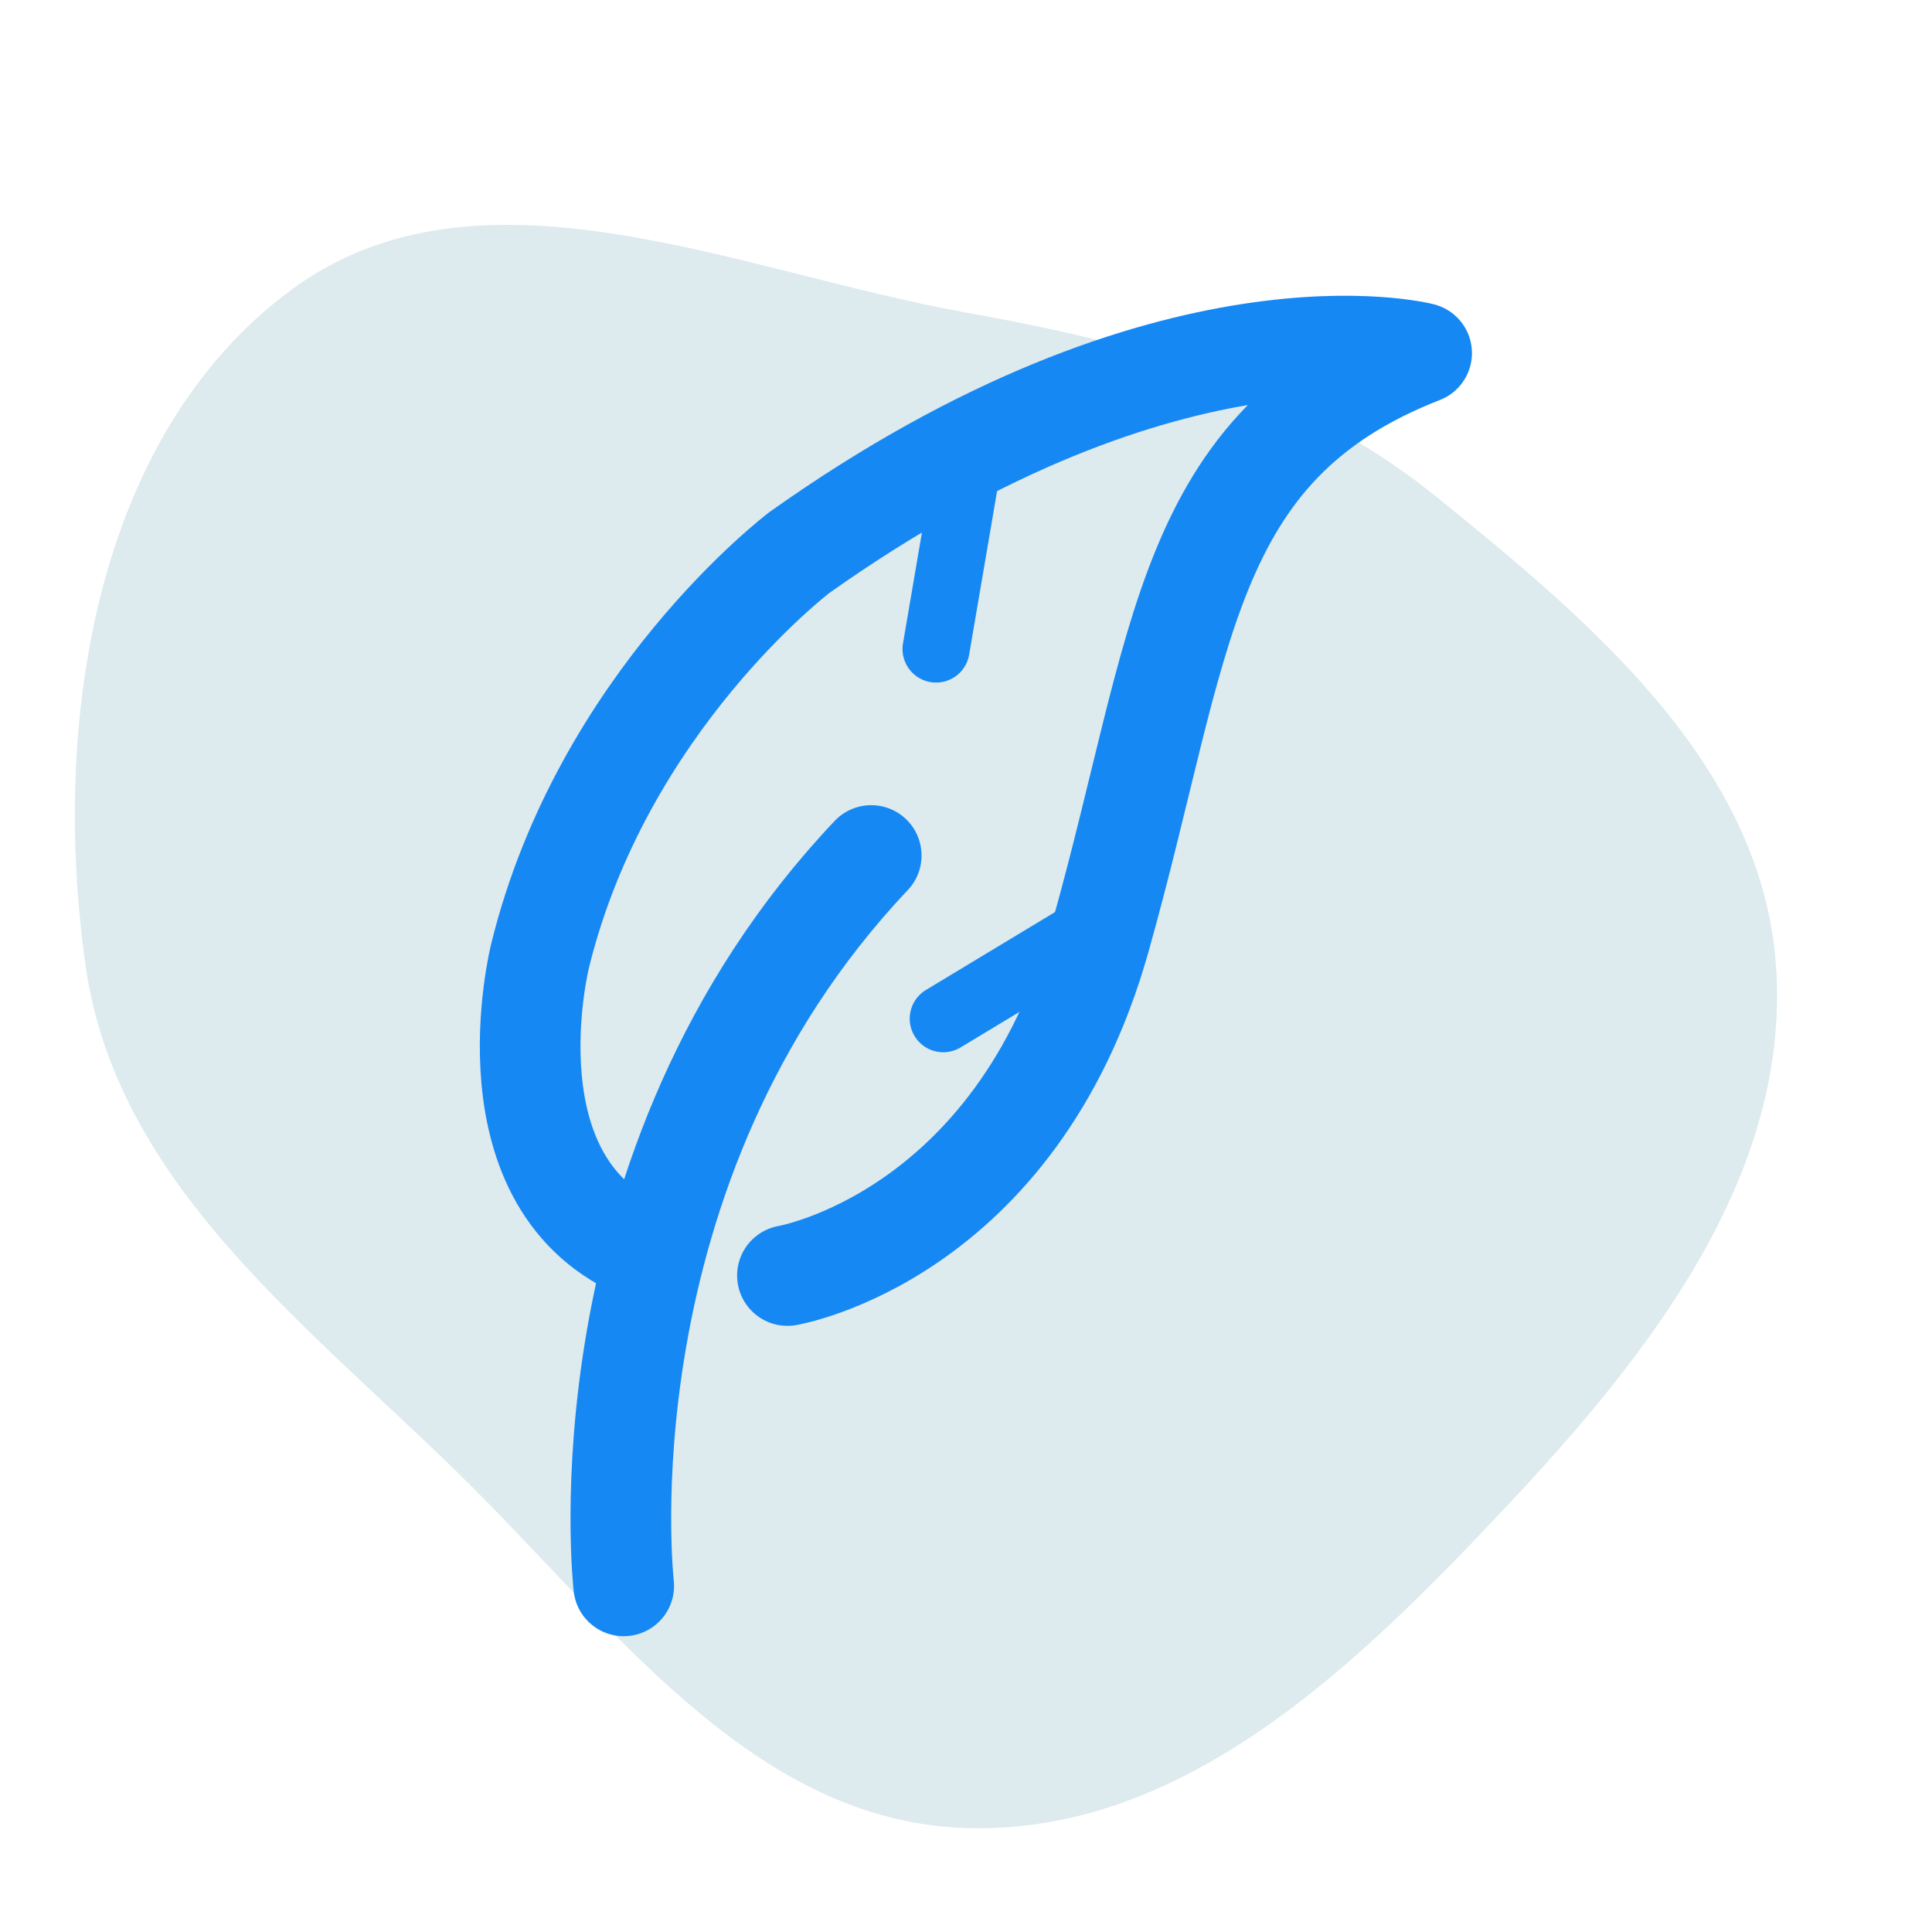
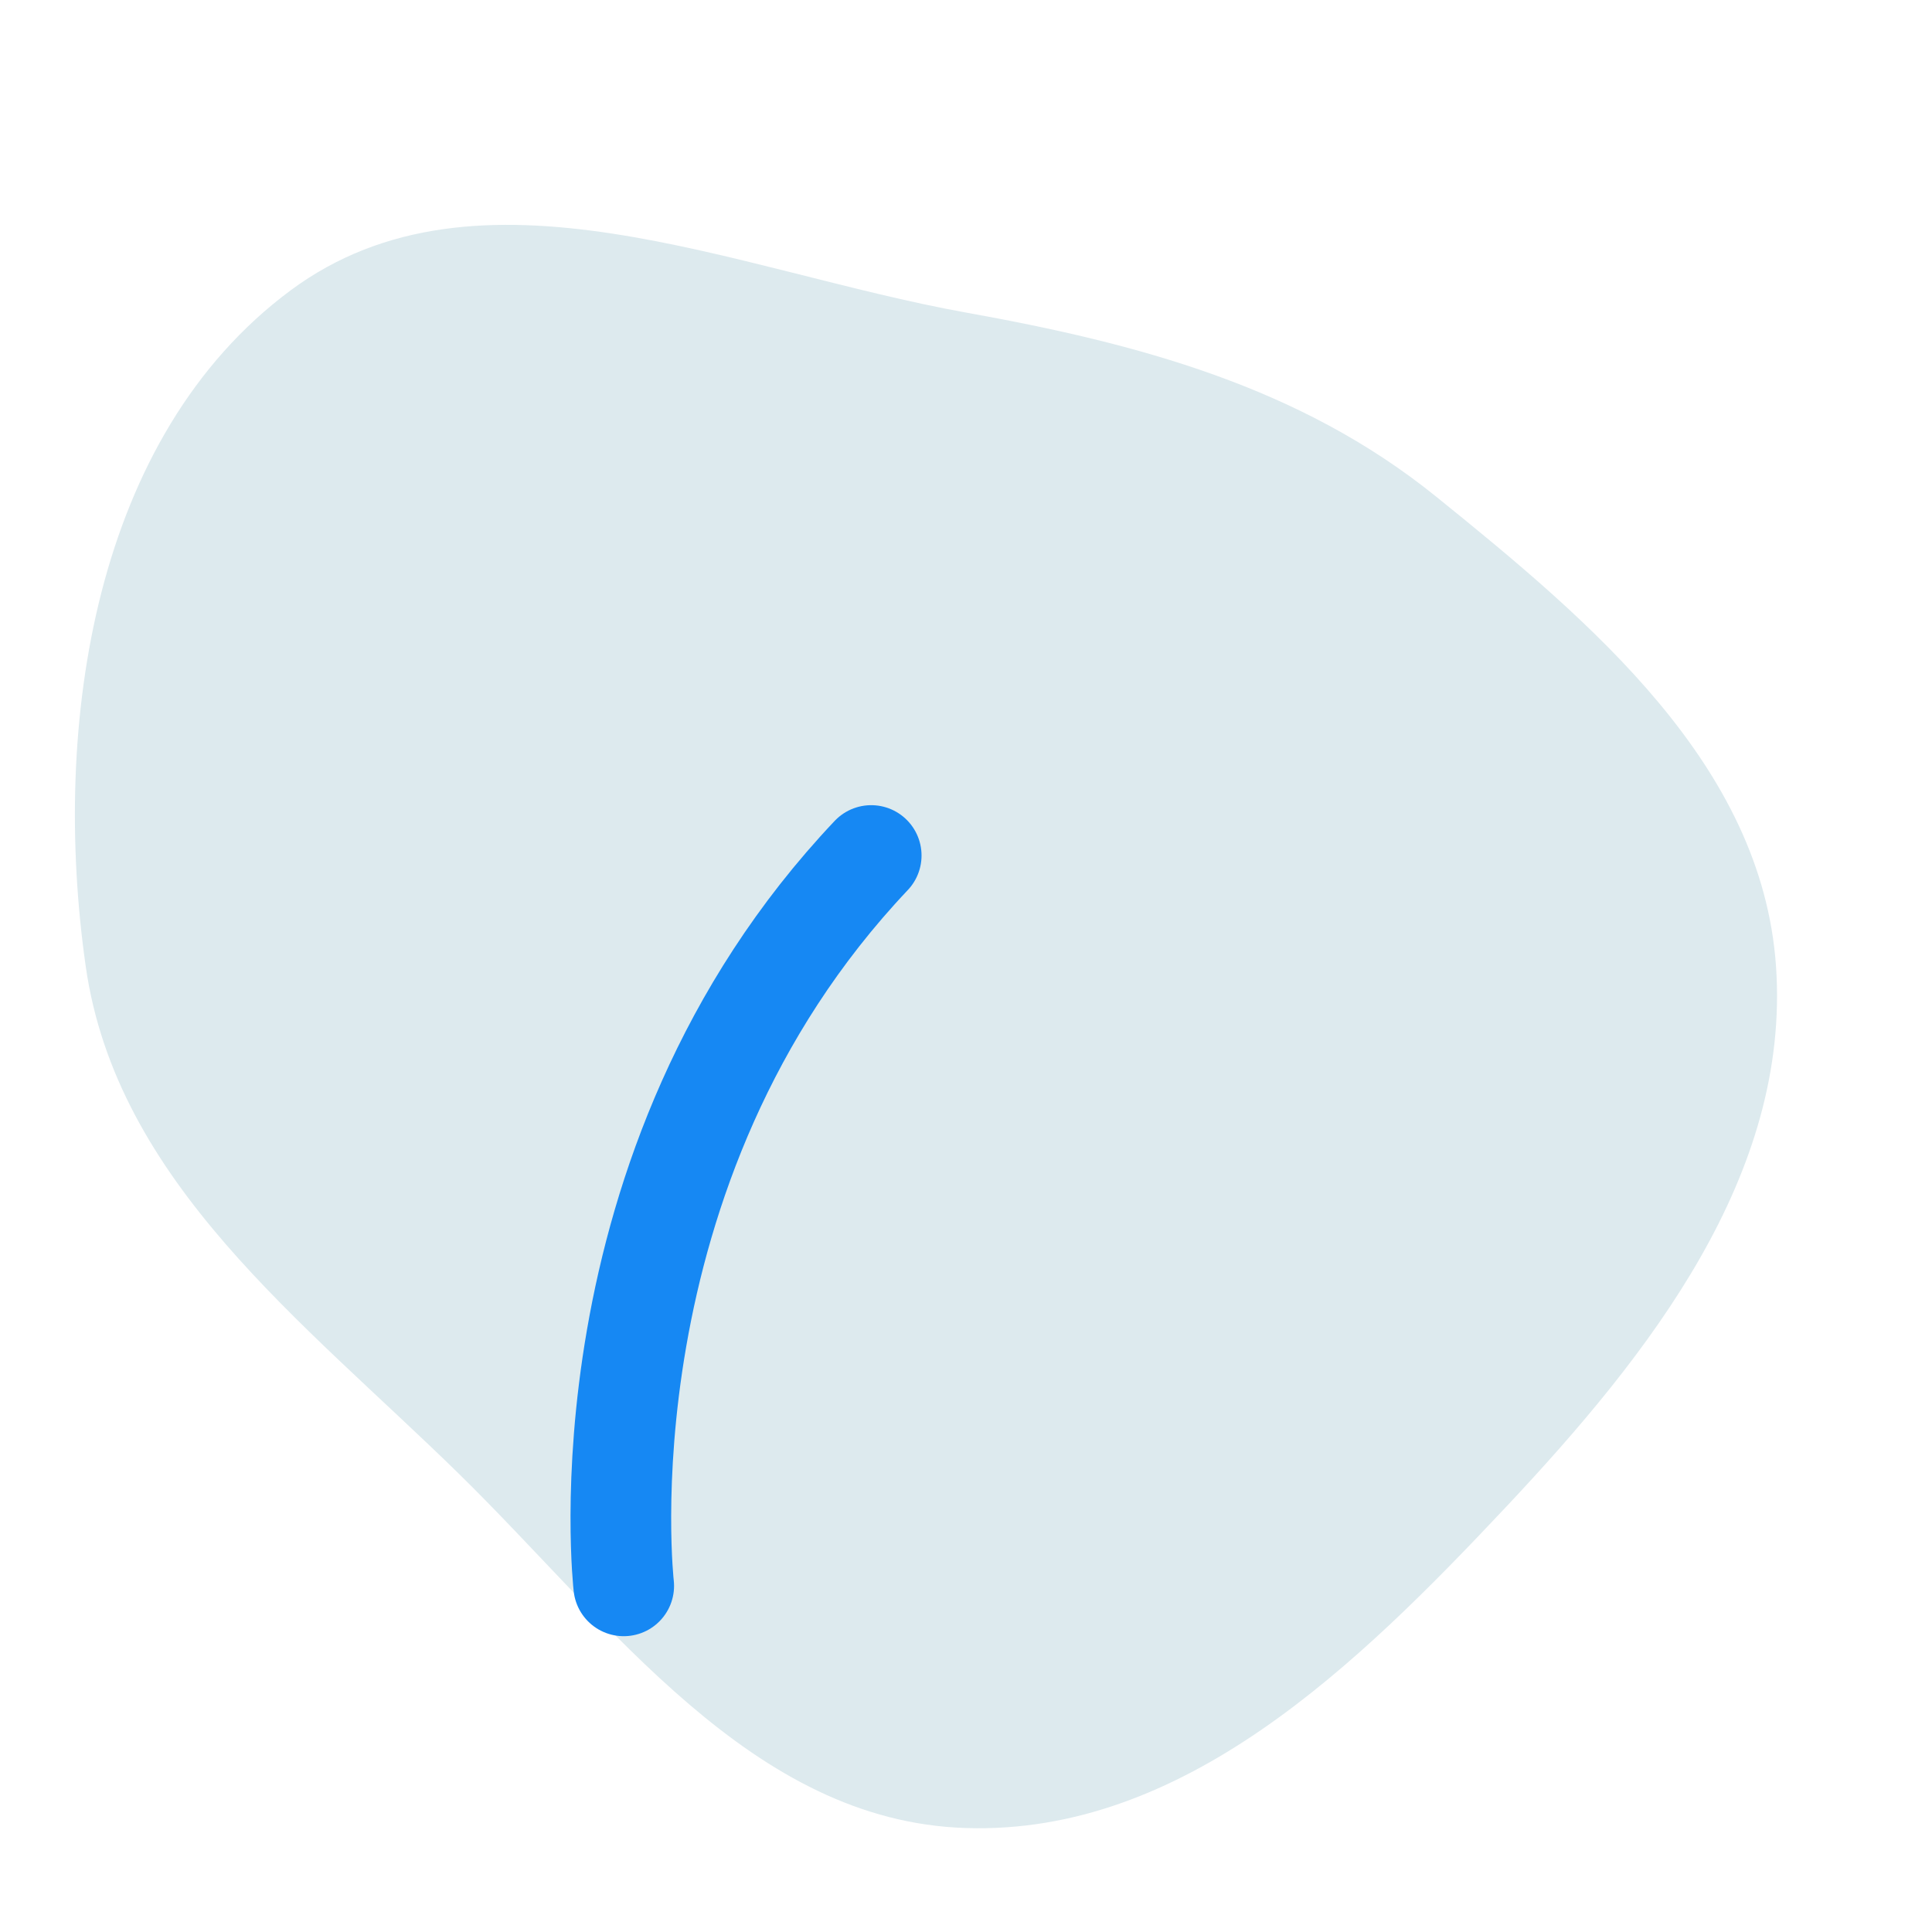
<svg xmlns="http://www.w3.org/2000/svg" width="800px" height="800px" viewBox="-5.08 -5.08 60.96 60.96" xml:space="preserve" fill="#000000">
  <g id="SVGRepo_bgCarrier" stroke-width="0">
    <path transform="translate(-5.08, -5.08), scale(1.905)" d="M16,30.278C19.608,30.392,22.48,27.582,24.952,24.952C27.325,22.426,29.658,19.458,29.416,16C29.183,12.679,26.37,10.311,23.78,8.22C21.527,6.403,18.849,5.689,16,5.177C12.182,4.49,7.926,2.499,4.811,4.811C1.558,7.226,0.849,11.989,1.419,16C1.927,19.578,5.012,21.876,7.595,24.405C10.134,26.891,12.449,30.167,16,30.278" fill="#ddeaee" />
  </g>
  <g id="SVGRepo_tracerCarrier" stroke-linecap="round" stroke-linejoin="round" />
  <g id="SVGRepo_iconCarrier">
    <g style="display:inline;stroke-width:1;stroke-dasharray:none">
      <path d="M13.96 44.54s-1.494-13.008 7.701-22.727" style="fill:none;stroke:#1688f3;stroke-width:3.132;stroke-linecap:round;stroke-linejoin:round;stroke-dasharray:none" transform="translate(.445 -.205) scale(1.014)" />
-       <path d="M19.054 34.883s7.102-1.196 9.718-10.465C31.388 15.15 31.313 9.095 38.788 6.18c0 0-7.774-2.019-19.36 6.204 0 0-6.13 4.634-8.073 12.557 0 0-1.794 7.176 3.29 9.195" style="fill:none;stroke:#1688f3;stroke-width:3.132;stroke-linecap:round;stroke-linejoin:round;stroke-dasharray:none" transform="translate(.445 -.205) scale(1.014)" />
-       <path d="m24.725 9.263-1.046 6.125m4.557 8.889-4.333 2.614" style="fill:none;stroke:#1688f3;stroke-width:2.088;stroke-linecap:round;stroke-linejoin:round;stroke-dasharray:none" transform="translate(.445 -.205) scale(1.014)" />
    </g>
  </g>
</svg>